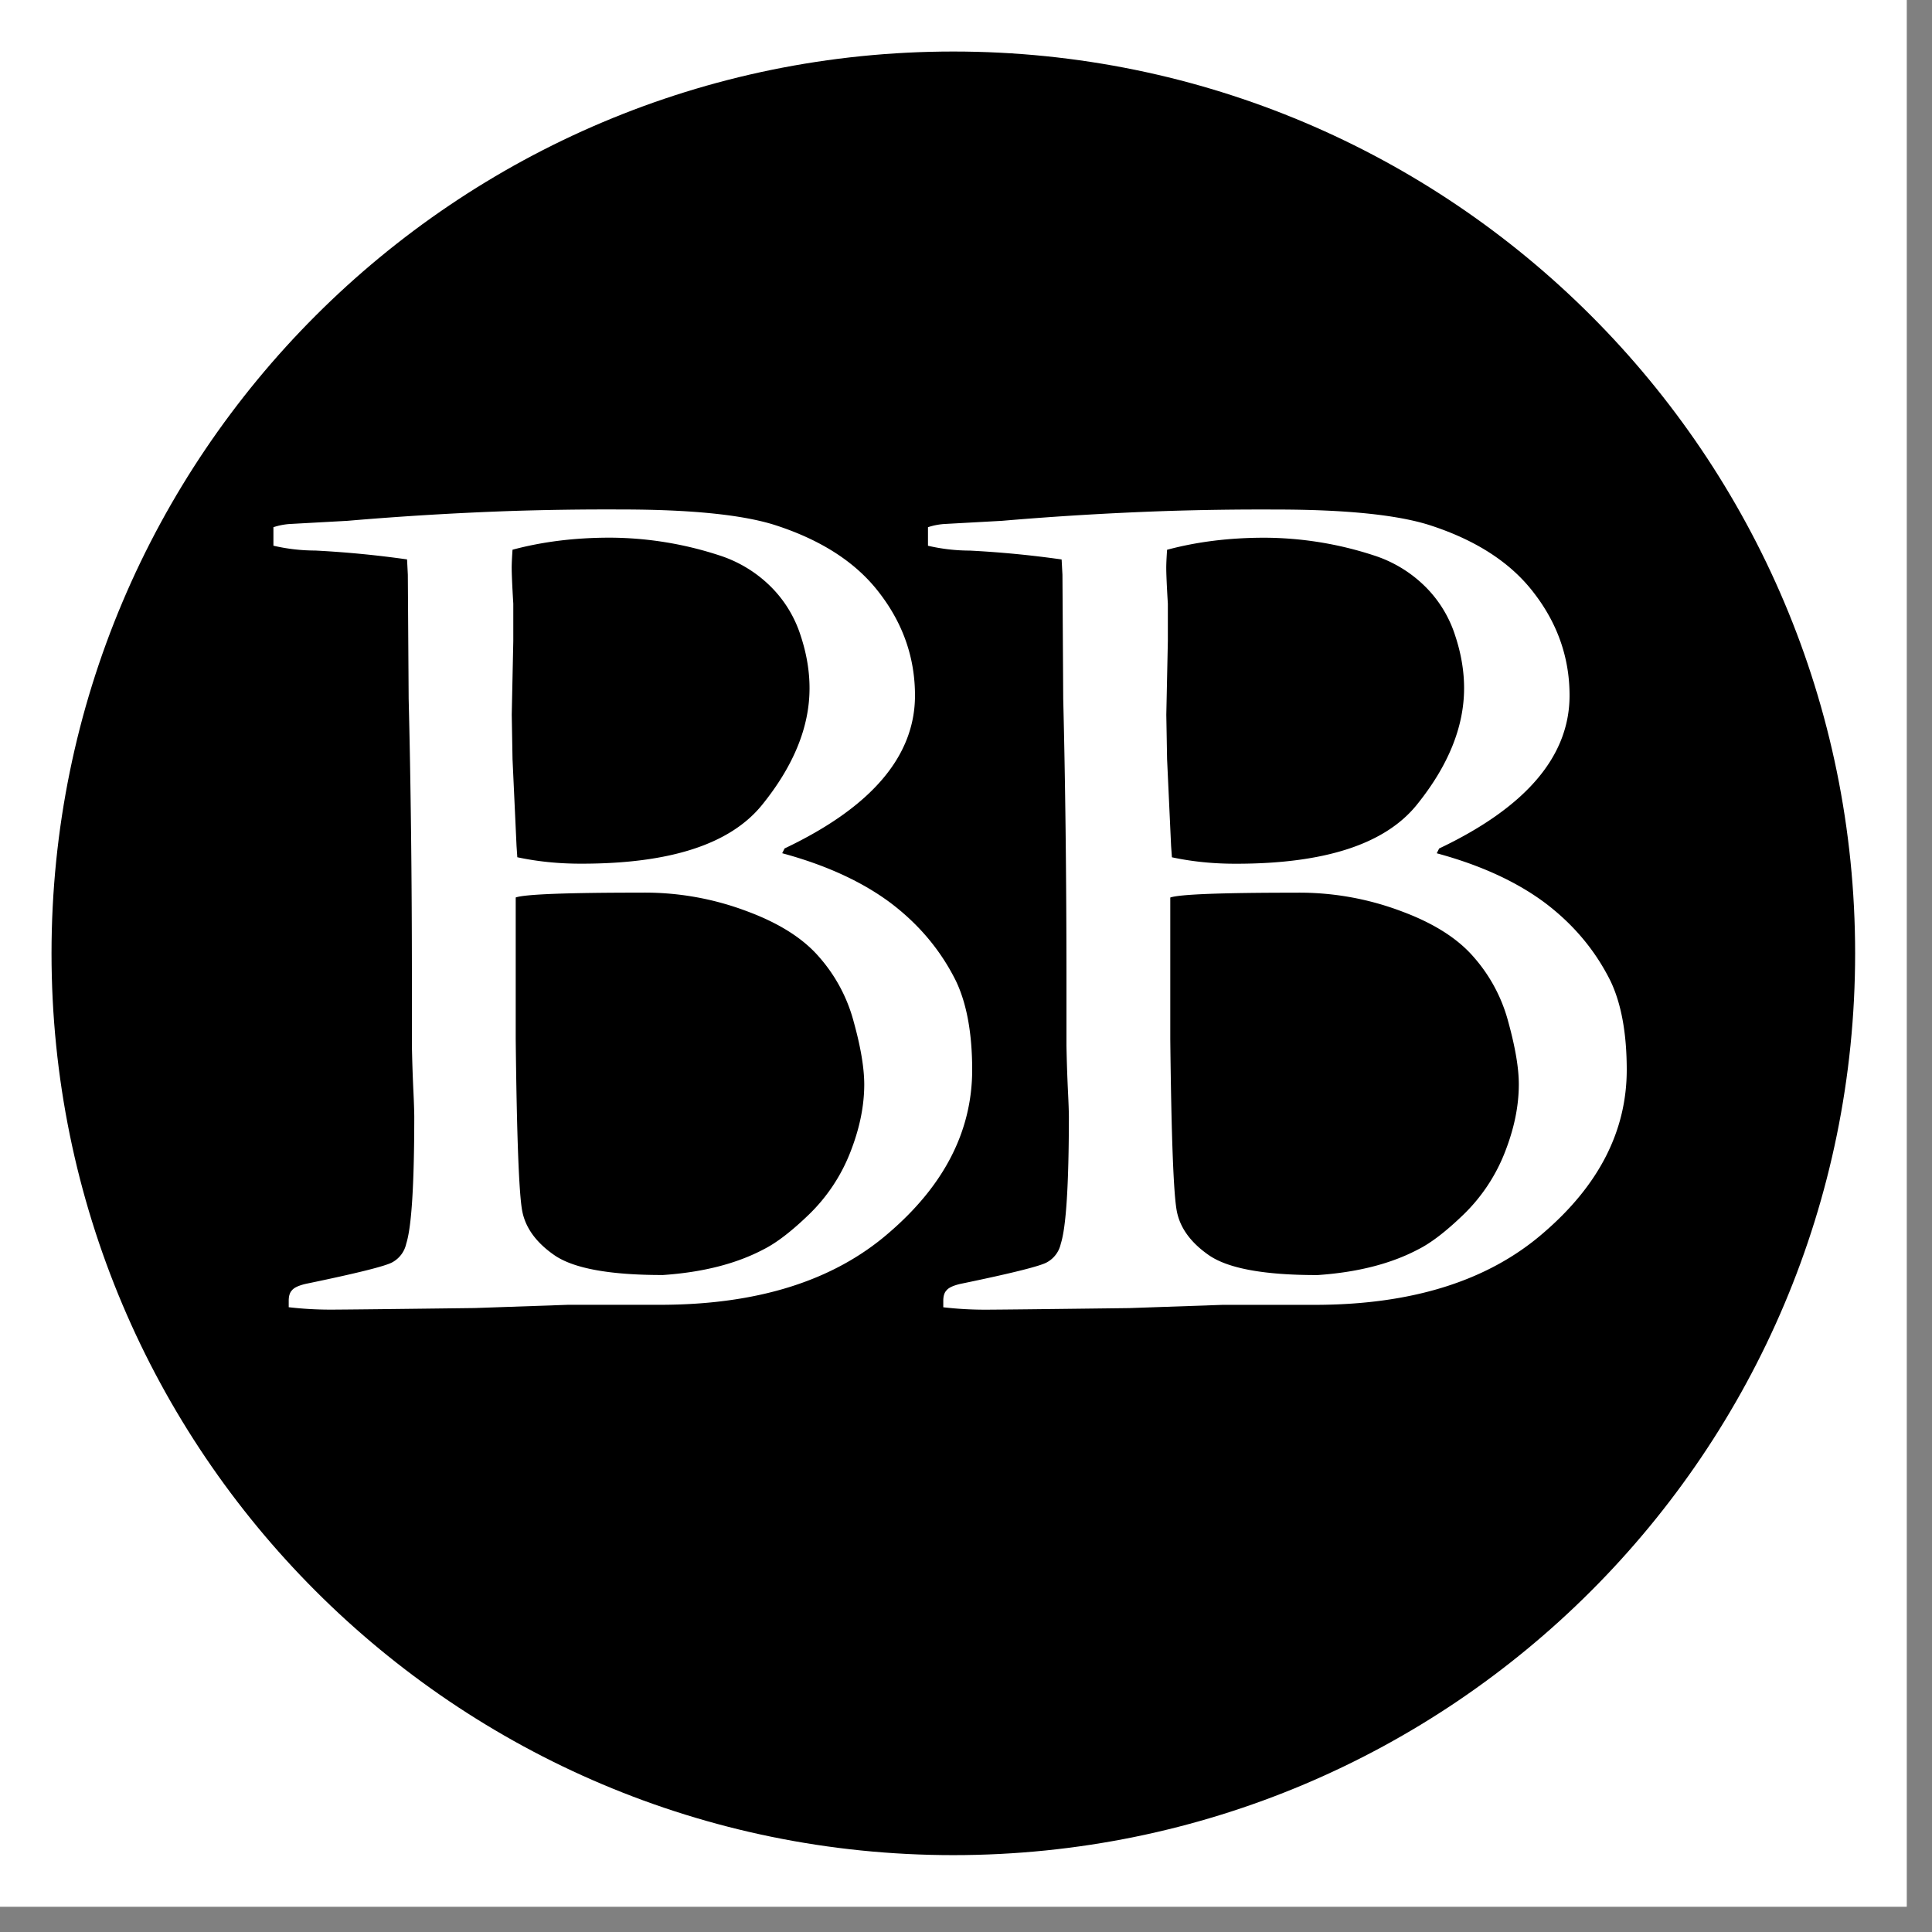
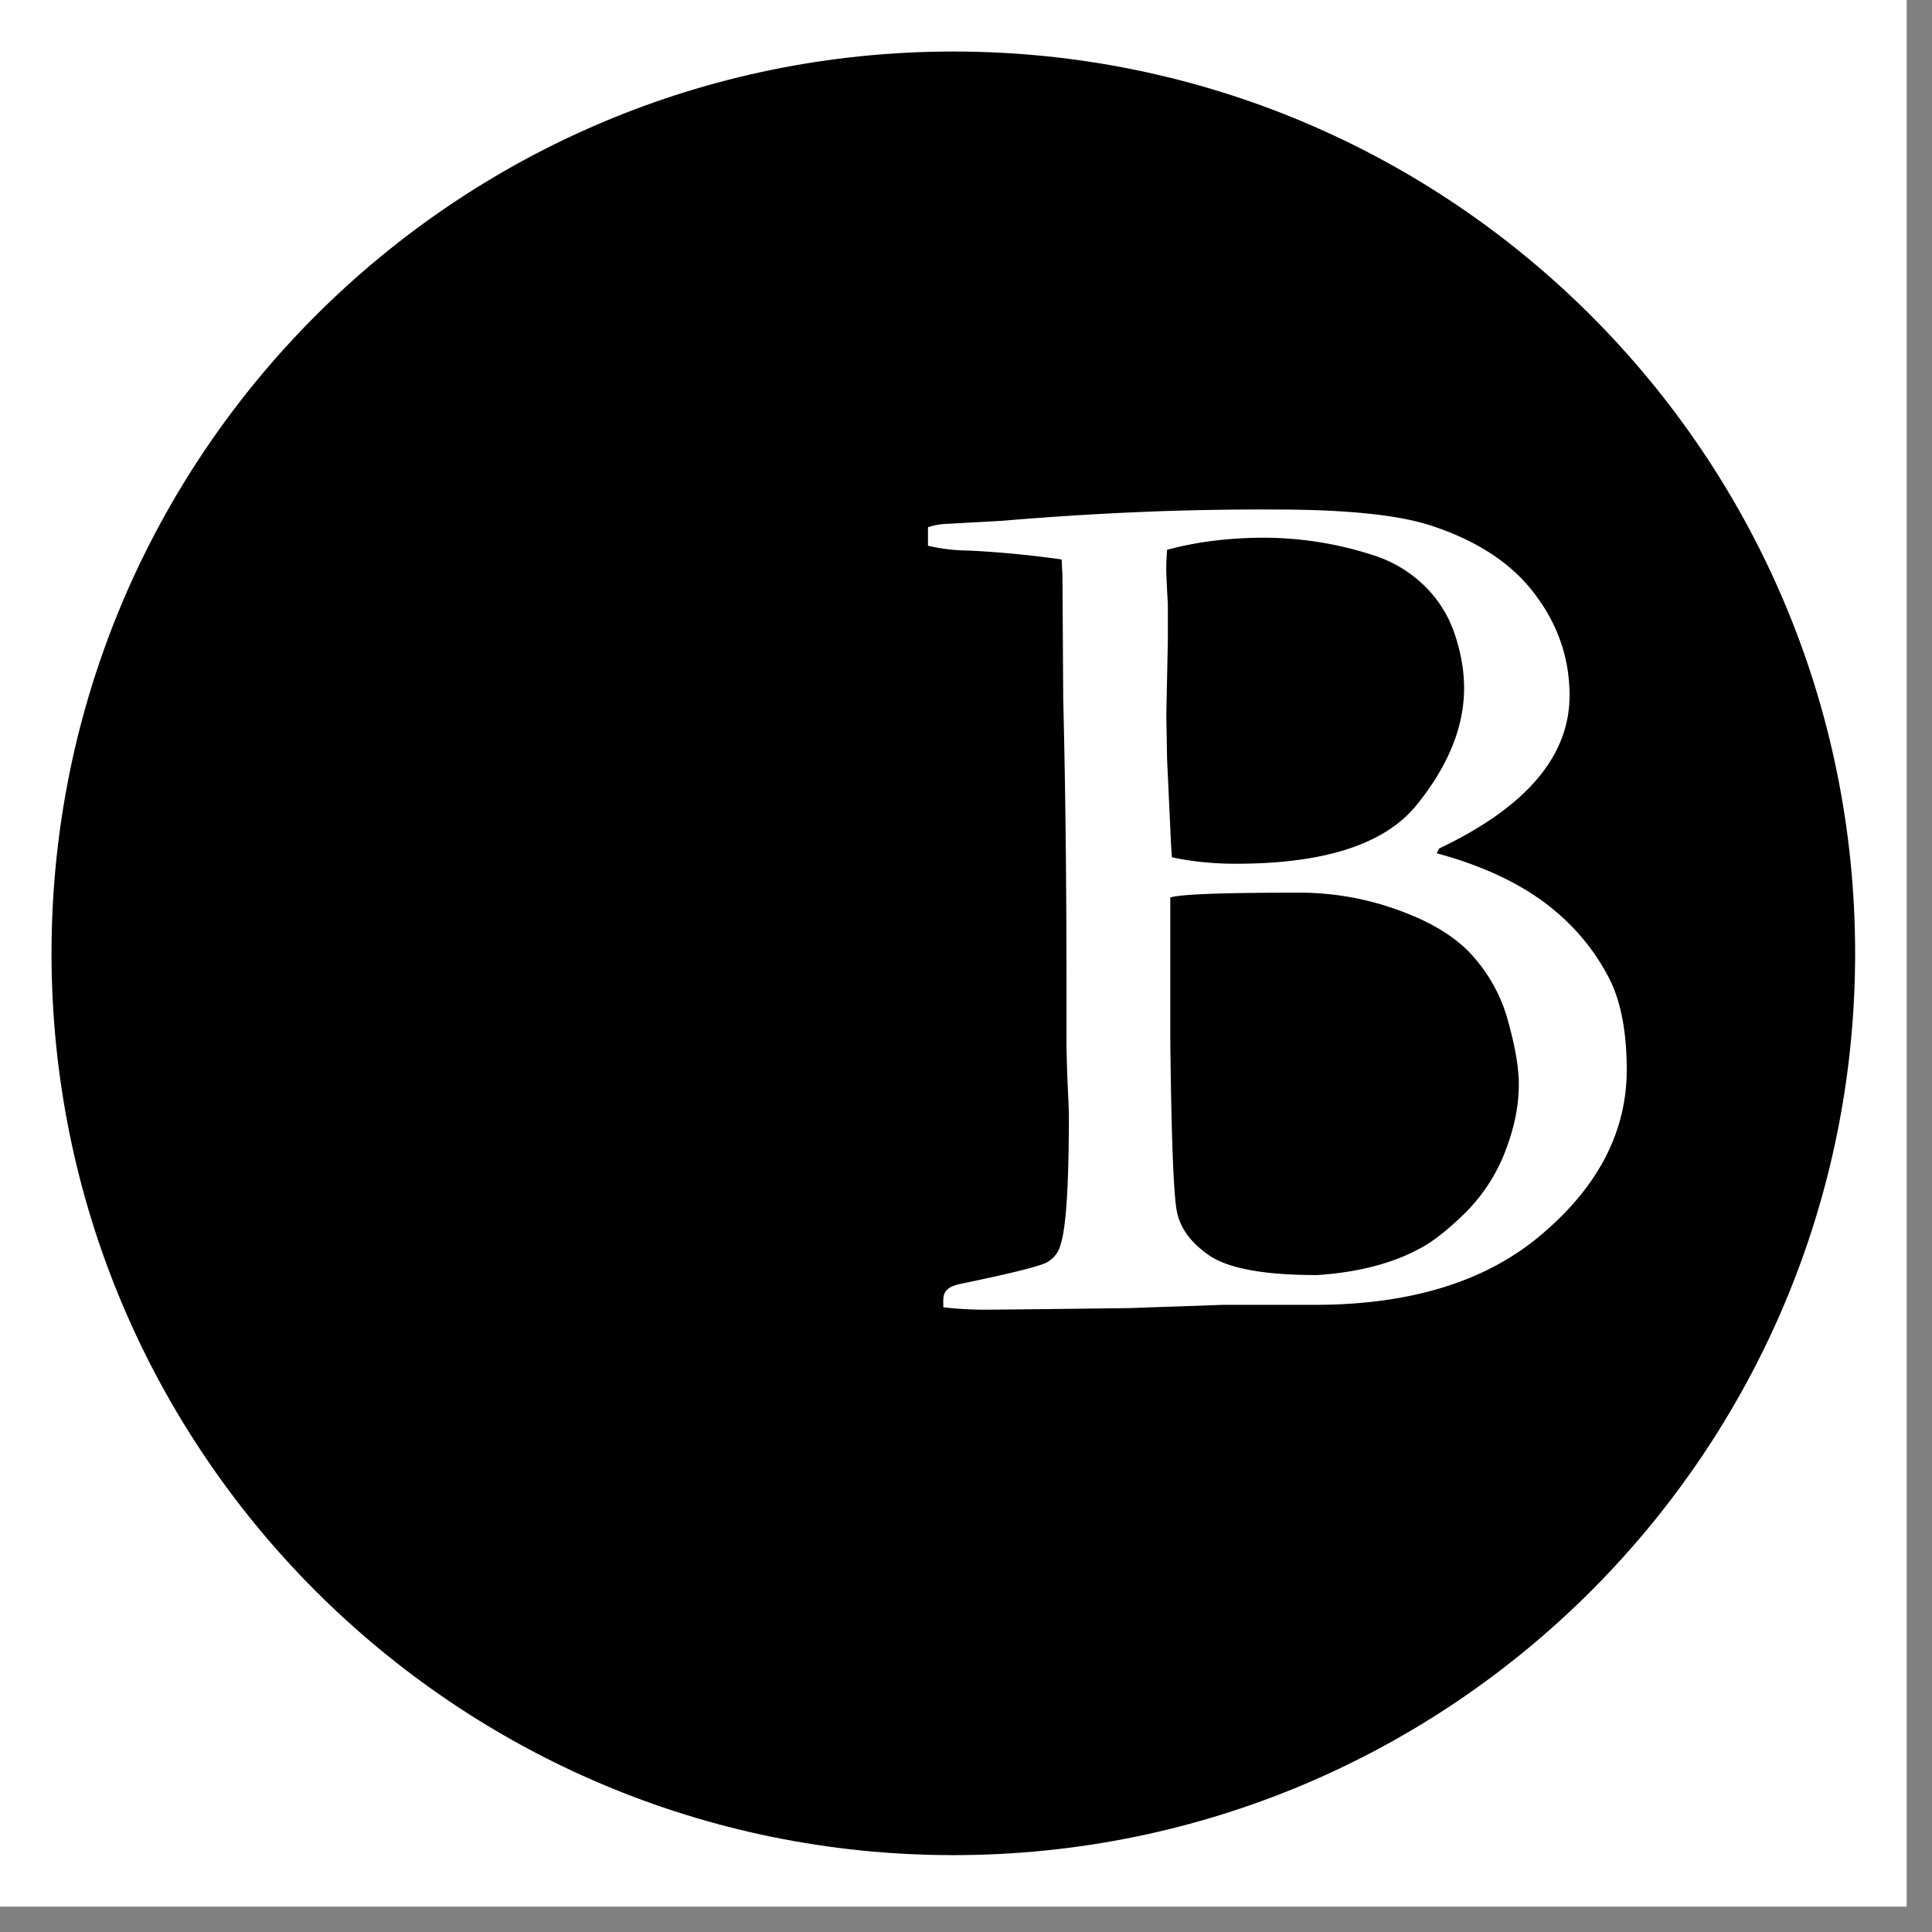
<svg xmlns="http://www.w3.org/2000/svg" data-bbox="0 0 37.008 37.008" height="50" viewBox="0 0 37.5 37.5" width="50" data-type="color">
  <rect x="0" y="0" width="37.5" height="37.5" fill="#808080" stroke="none" />
  <g>
    <defs>
      <clipPath id="ac800fe6-6206-411e-bb97-a82c5d59b785">
        <path d="M0 0h37.008v37.008H0Zm0 0" />
      </clipPath>
      <clipPath id="cdd30c64-8c12-4444-a359-1a78a2e3f99c">
-         <path d="M1 1h35.008v35.008H1Zm0 0" />
+         <path d="M1 1h35.008v35.008H1Z" />
      </clipPath>
      <clipPath id="2e7ce57a-bdc5-4129-9dd6-50e92fb5d3ad">
        <path d="M18.504 1C8.836 1 1 8.836 1 18.504s7.836 17.504 17.504 17.504 17.504-7.836 17.504-17.504S28.172 1 18.504 1m0 0" />
      </clipPath>
    </defs>
    <g clip-path="url(#ac800fe6-6206-411e-bb97-a82c5d59b785)">
      <path d="M0 0h37.008v37.008H0Zm0 0" fill="#ffffff" data-color="1" />
-       <path d="M0 0h37.008v37.008H0Zm0 0" fill="#ffffff" data-color="1" />
    </g>
    <g clip-path="url(#cdd30c64-8c12-4444-a359-1a78a2e3f99c)">
      <g clip-path="url(#2e7ce57a-bdc5-4129-9dd6-50e92fb5d3ad)">
        <path d="M1 1h35.008v35.008H1Zm0 0" fill="#000000" data-color="2" />
      </g>
    </g>
-     <path d="M5.307 10.593v-.36a1.3 1.3 0 0 1 .313-.062l1.125-.062A63 63 0 0 1 9.87 9.92a57 57 0 0 1 2.187-.031c1.352 0 2.344.102 2.969.297q1.372.438 2.047 1.328.686.893.687 1.984 0 1.768-2.531 2.97l-.047.093q1.278.346 2.11.969.825.626 1.265 1.515.312.658.313 1.719-.001 1.782-1.625 3.172c-1.075.93-2.555 1.39-4.438 1.39h-1.781l-1.813.063q-2.391.03-2.796.031-.41 0-.813-.047v-.125q0-.139.063-.203.059-.076.265-.125 1.5-.31 1.688-.422a.54.54 0 0 0 .265-.359q.155-.481.156-2.469-.002-.17-.015-.453a30 30 0 0 1-.031-.922v-1.234c0-2.102-.024-3.938-.063-5.5l-.016-2.406-.015-.297a20 20 0 0 0-1.781-.172 3.6 3.6 0 0 1-.813-.094m4.734 6.047q.593.127 1.25.125c1.72 0 2.883-.379 3.5-1.14q.922-1.139.922-2.266 0-.499-.171-1.016a2.34 2.34 0 0 0-.563-.937 2.5 2.5 0 0 0-1.016-.625 6.9 6.9 0 0 0-2.125-.344q-1.018 0-1.89.234-.017.253-.016.36c0 .086.008.312.031.687v.719l-.03 1.437.015.86.078 1.687Zm2.813 8.11q1.172-.078 1.969-.5c.25-.126.539-.348.875-.672a3.4 3.4 0 0 0 .797-1.188c.187-.469.28-.914.28-1.344q-.002-.48-.202-1.203a3.1 3.1 0 0 0-.672-1.265q-.469-.545-1.406-.891a5.6 5.6 0 0 0-2.047-.36q-2.174 0-2.438.094v2.75q.031 2.813.125 3.328.093.502.64.875.563.375 2.079.375m0 0" fill="#ffffff" data-color="1" />
    <path d="M18.012 10.593v-.36a1.3 1.3 0 0 1 .313-.062l1.125-.062a63 63 0 0 1 3.125-.188 57 57 0 0 1 2.187-.031c1.352 0 2.344.102 2.969.297q1.372.438 2.047 1.328c.457.594.687 1.258.687 1.984q0 1.768-2.531 2.97l-.047.093q1.278.346 2.11.969.825.626 1.265 1.515.312.658.313 1.719-.001 1.782-1.625 3.172c-1.075.93-2.555 1.39-4.438 1.39h-1.781l-1.813.063q-2.391.03-2.796.031-.41 0-.813-.047v-.125q0-.139.063-.203.059-.076.265-.125 1.5-.31 1.688-.422a.54.54 0 0 0 .265-.359q.155-.481.157-2.469-.002-.17-.016-.453a30 30 0 0 1-.031-.922v-1.234c0-2.102-.024-3.938-.063-5.5l-.015-2.406-.016-.297a20 20 0 0 0-1.781-.172 3.6 3.6 0 0 1-.813-.094m4.735 6.047q.592.127 1.25.125 2.575 0 3.5-1.14.92-1.139.921-2.266 0-.499-.171-1.016a2.34 2.34 0 0 0-.563-.937 2.5 2.5 0 0 0-1.016-.625 6.9 6.9 0 0 0-2.125-.344q-1.018 0-1.89.234-.017.253-.016.36c0 .086.008.312.031.687v.719l-.03 1.437.015.86.078 1.687Zm2.812 8.11q1.172-.078 1.969-.5.373-.187.875-.672a3.4 3.4 0 0 0 .797-1.188c.187-.469.28-.914.28-1.344 0-.32-.07-.722-.202-1.203a3.1 3.1 0 0 0-.672-1.265q-.469-.545-1.406-.891a5.6 5.6 0 0 0-2.047-.36q-2.174 0-2.438.094v2.75q.031 2.813.125 3.328.093.502.64.875.563.375 2.079.375m0 0" fill="#ffffff" data-color="1" />
  </g>
</svg>